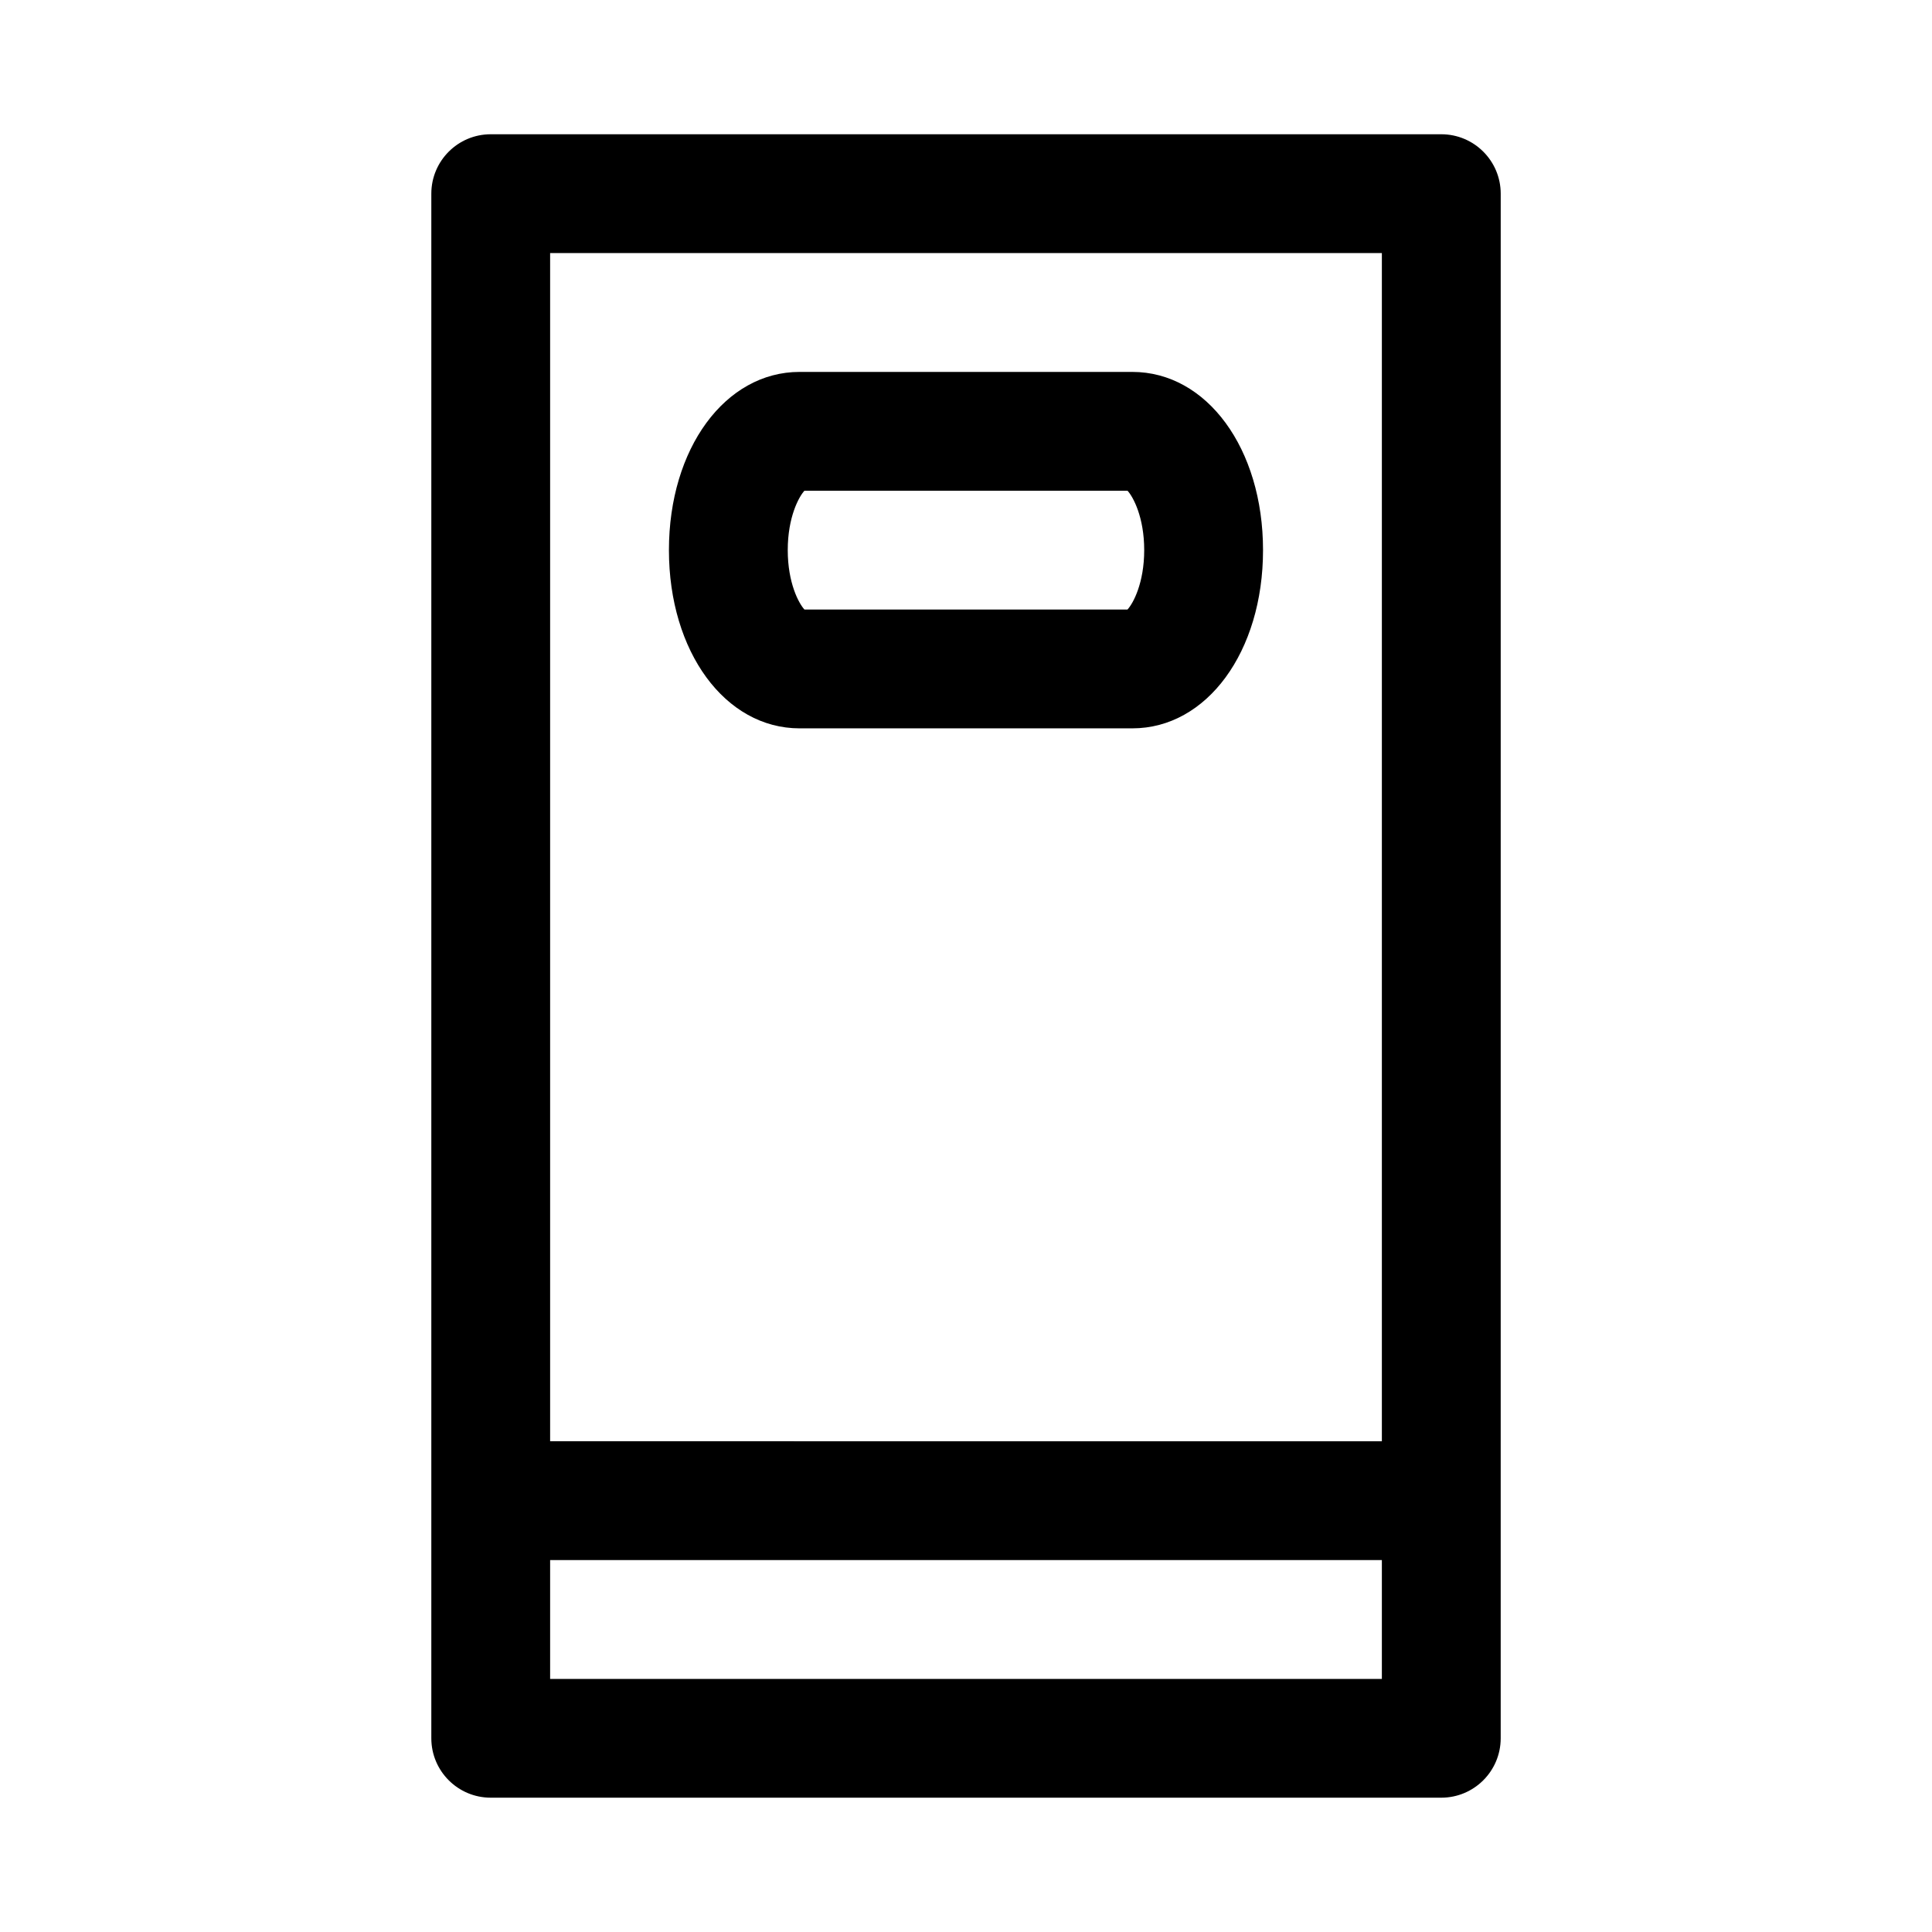
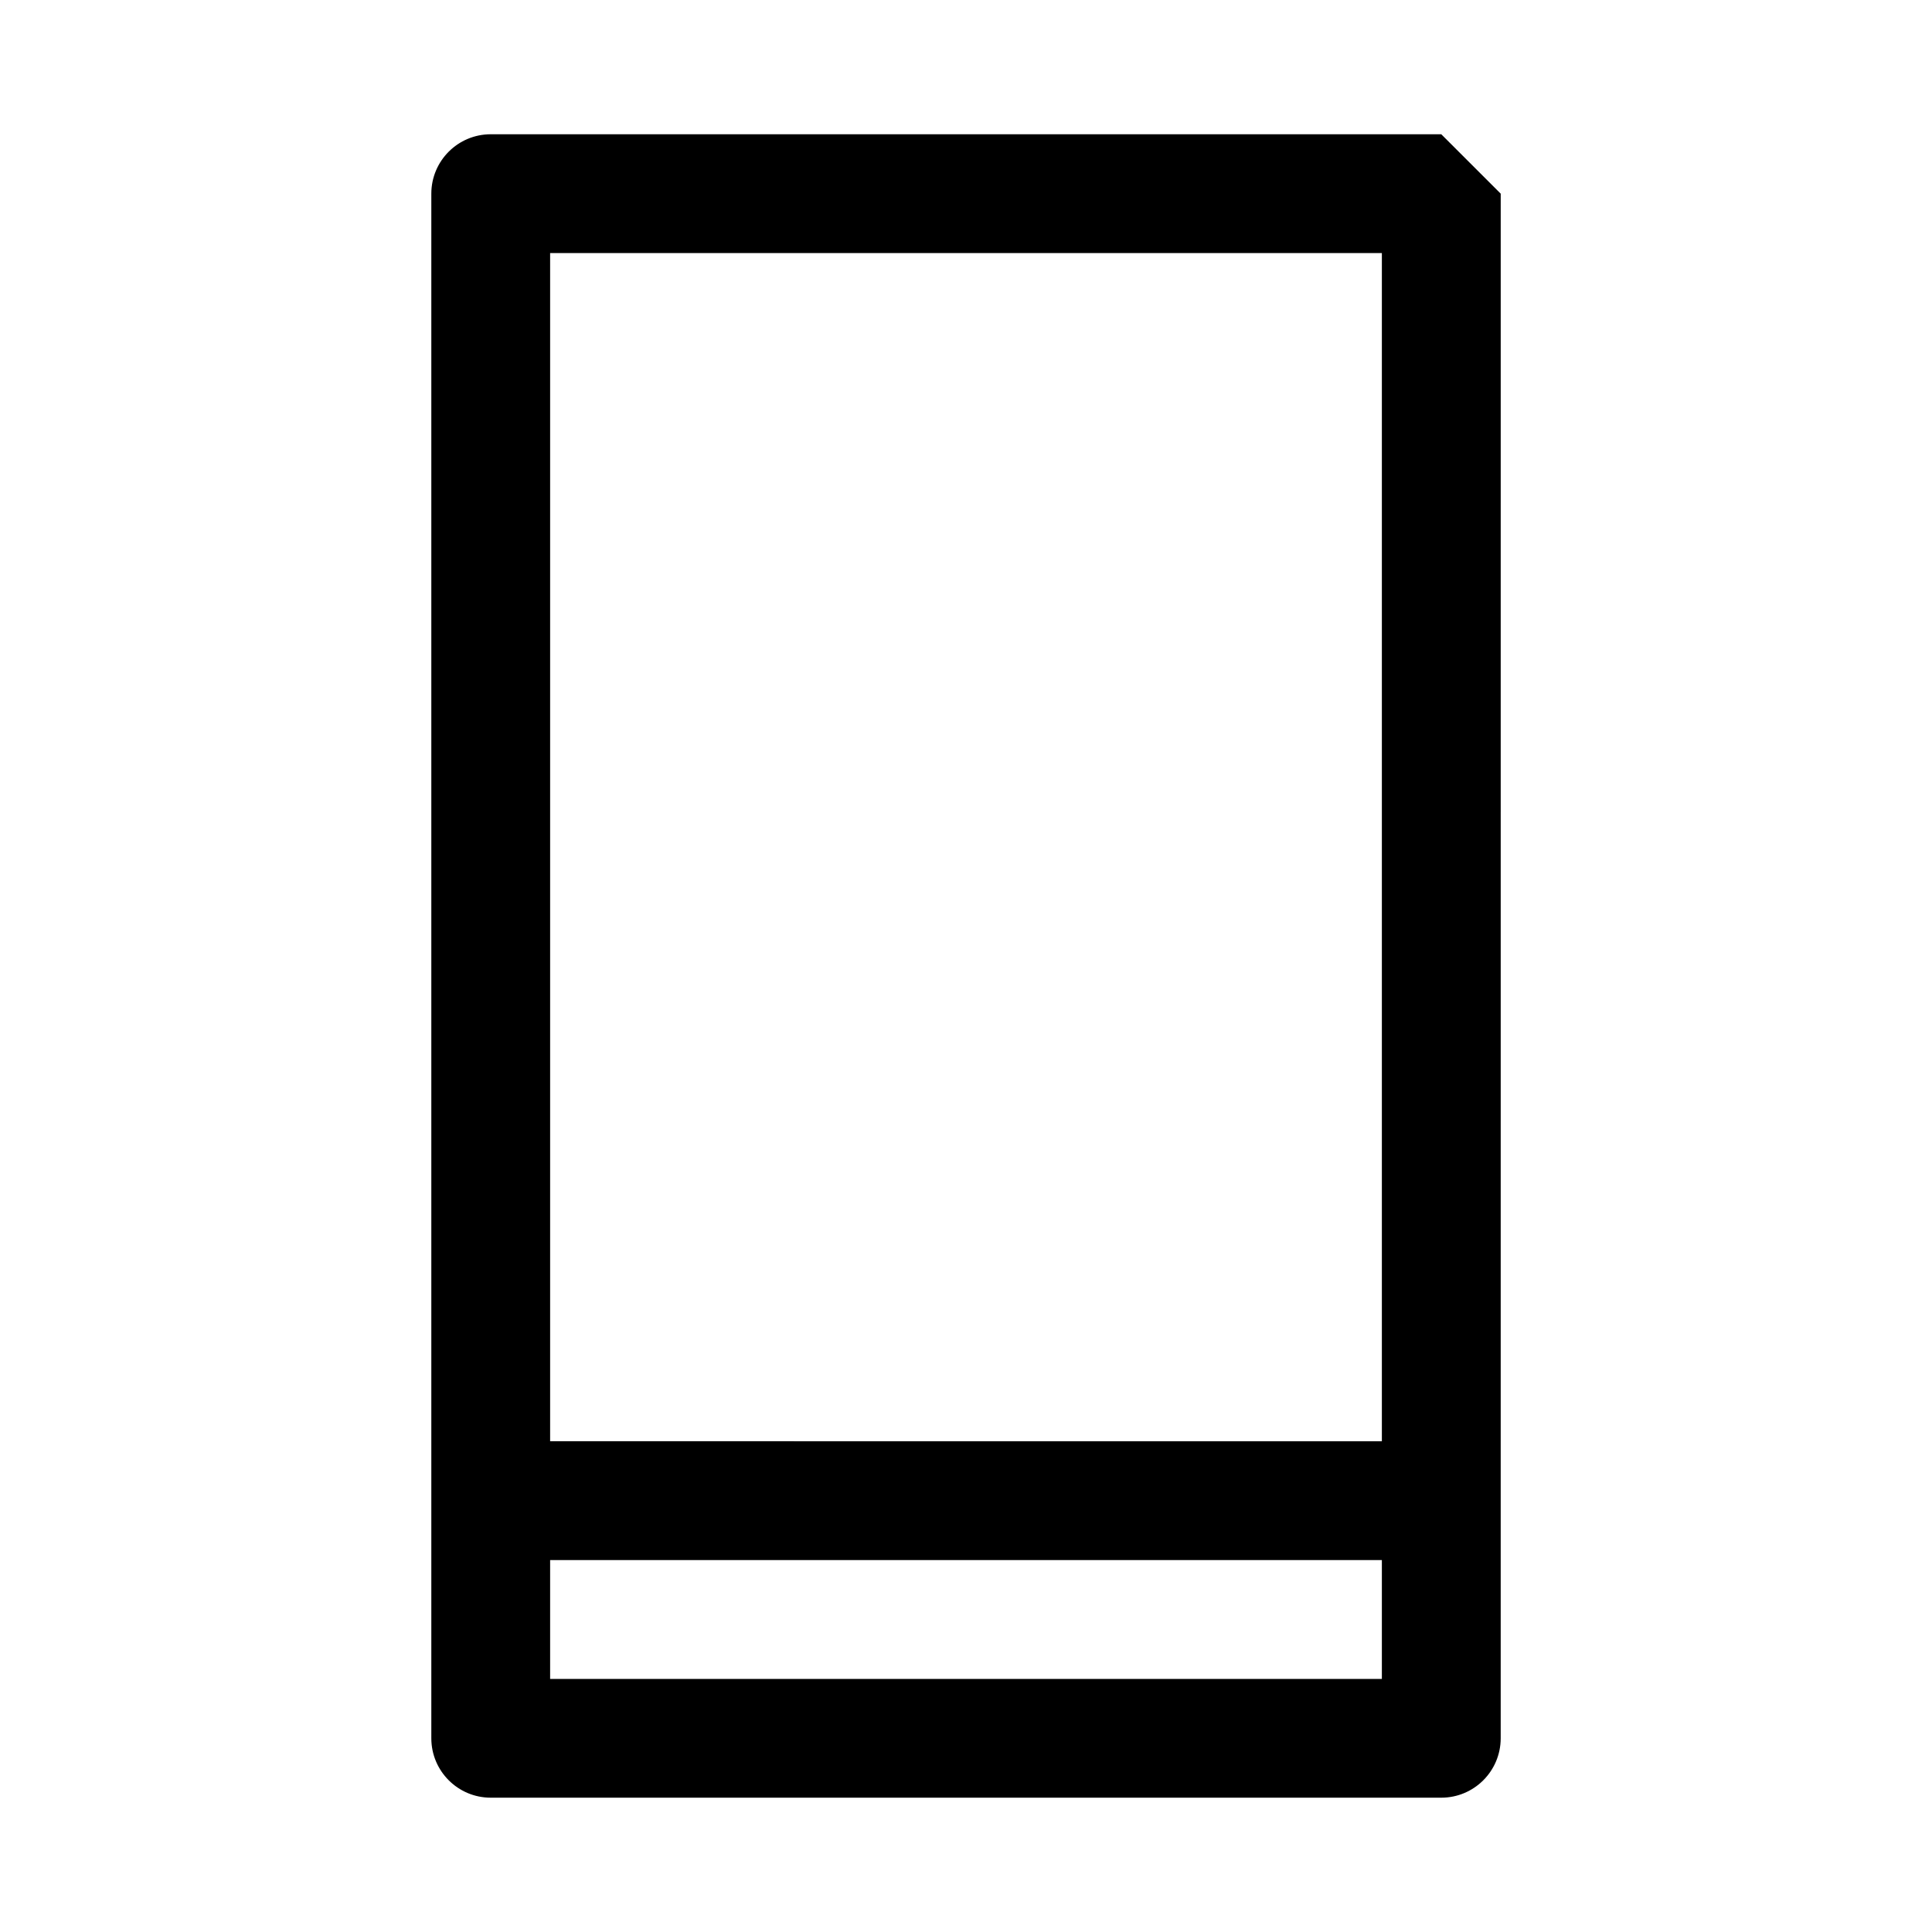
<svg xmlns="http://www.w3.org/2000/svg" fill="#000000" width="800px" height="800px" version="1.1" viewBox="144 144 512 512">
  <g>
-     <path d="m525.95 179.58h-251.9c-8.691 0-15.746 7.055-15.746 15.742v409.34c0 8.691 7.055 15.742 15.742 15.742h251.91c8.691 0 15.742-7.055 15.742-15.742l0.004-409.34c0-8.688-7.055-15.742-15.746-15.742zm-15.742 31.488v314.88l-220.42-0.004v-314.88zm-220.42 377.86v-31.488h220.42v31.488z" />
-     <path d="m355.91 337.02h88.168c19.742 0 34.637-20.309 34.637-47.23s-14.895-47.23-34.637-47.23h-88.168c-19.742-0.004-34.637 20.305-34.637 47.227 0 26.922 14.895 47.234 34.637 47.234zm1.277-62.977h85.617c1.492 1.621 4.422 7.019 4.422 15.742 0 8.723-2.93 14.121-4.426 15.742h-85.617c-1.492-1.617-4.422-7.019-4.422-15.742 0-8.723 2.93-14.121 4.426-15.742z" />
+     <path d="m525.95 179.58h-251.9c-8.691 0-15.746 7.055-15.746 15.742v409.34c0 8.691 7.055 15.742 15.742 15.742h251.91c8.691 0 15.742-7.055 15.742-15.742l0.004-409.34zm-15.742 31.488v314.88l-220.42-0.004v-314.88zm-220.42 377.86v-31.488h220.42v31.488z" />
  </g>
</svg>